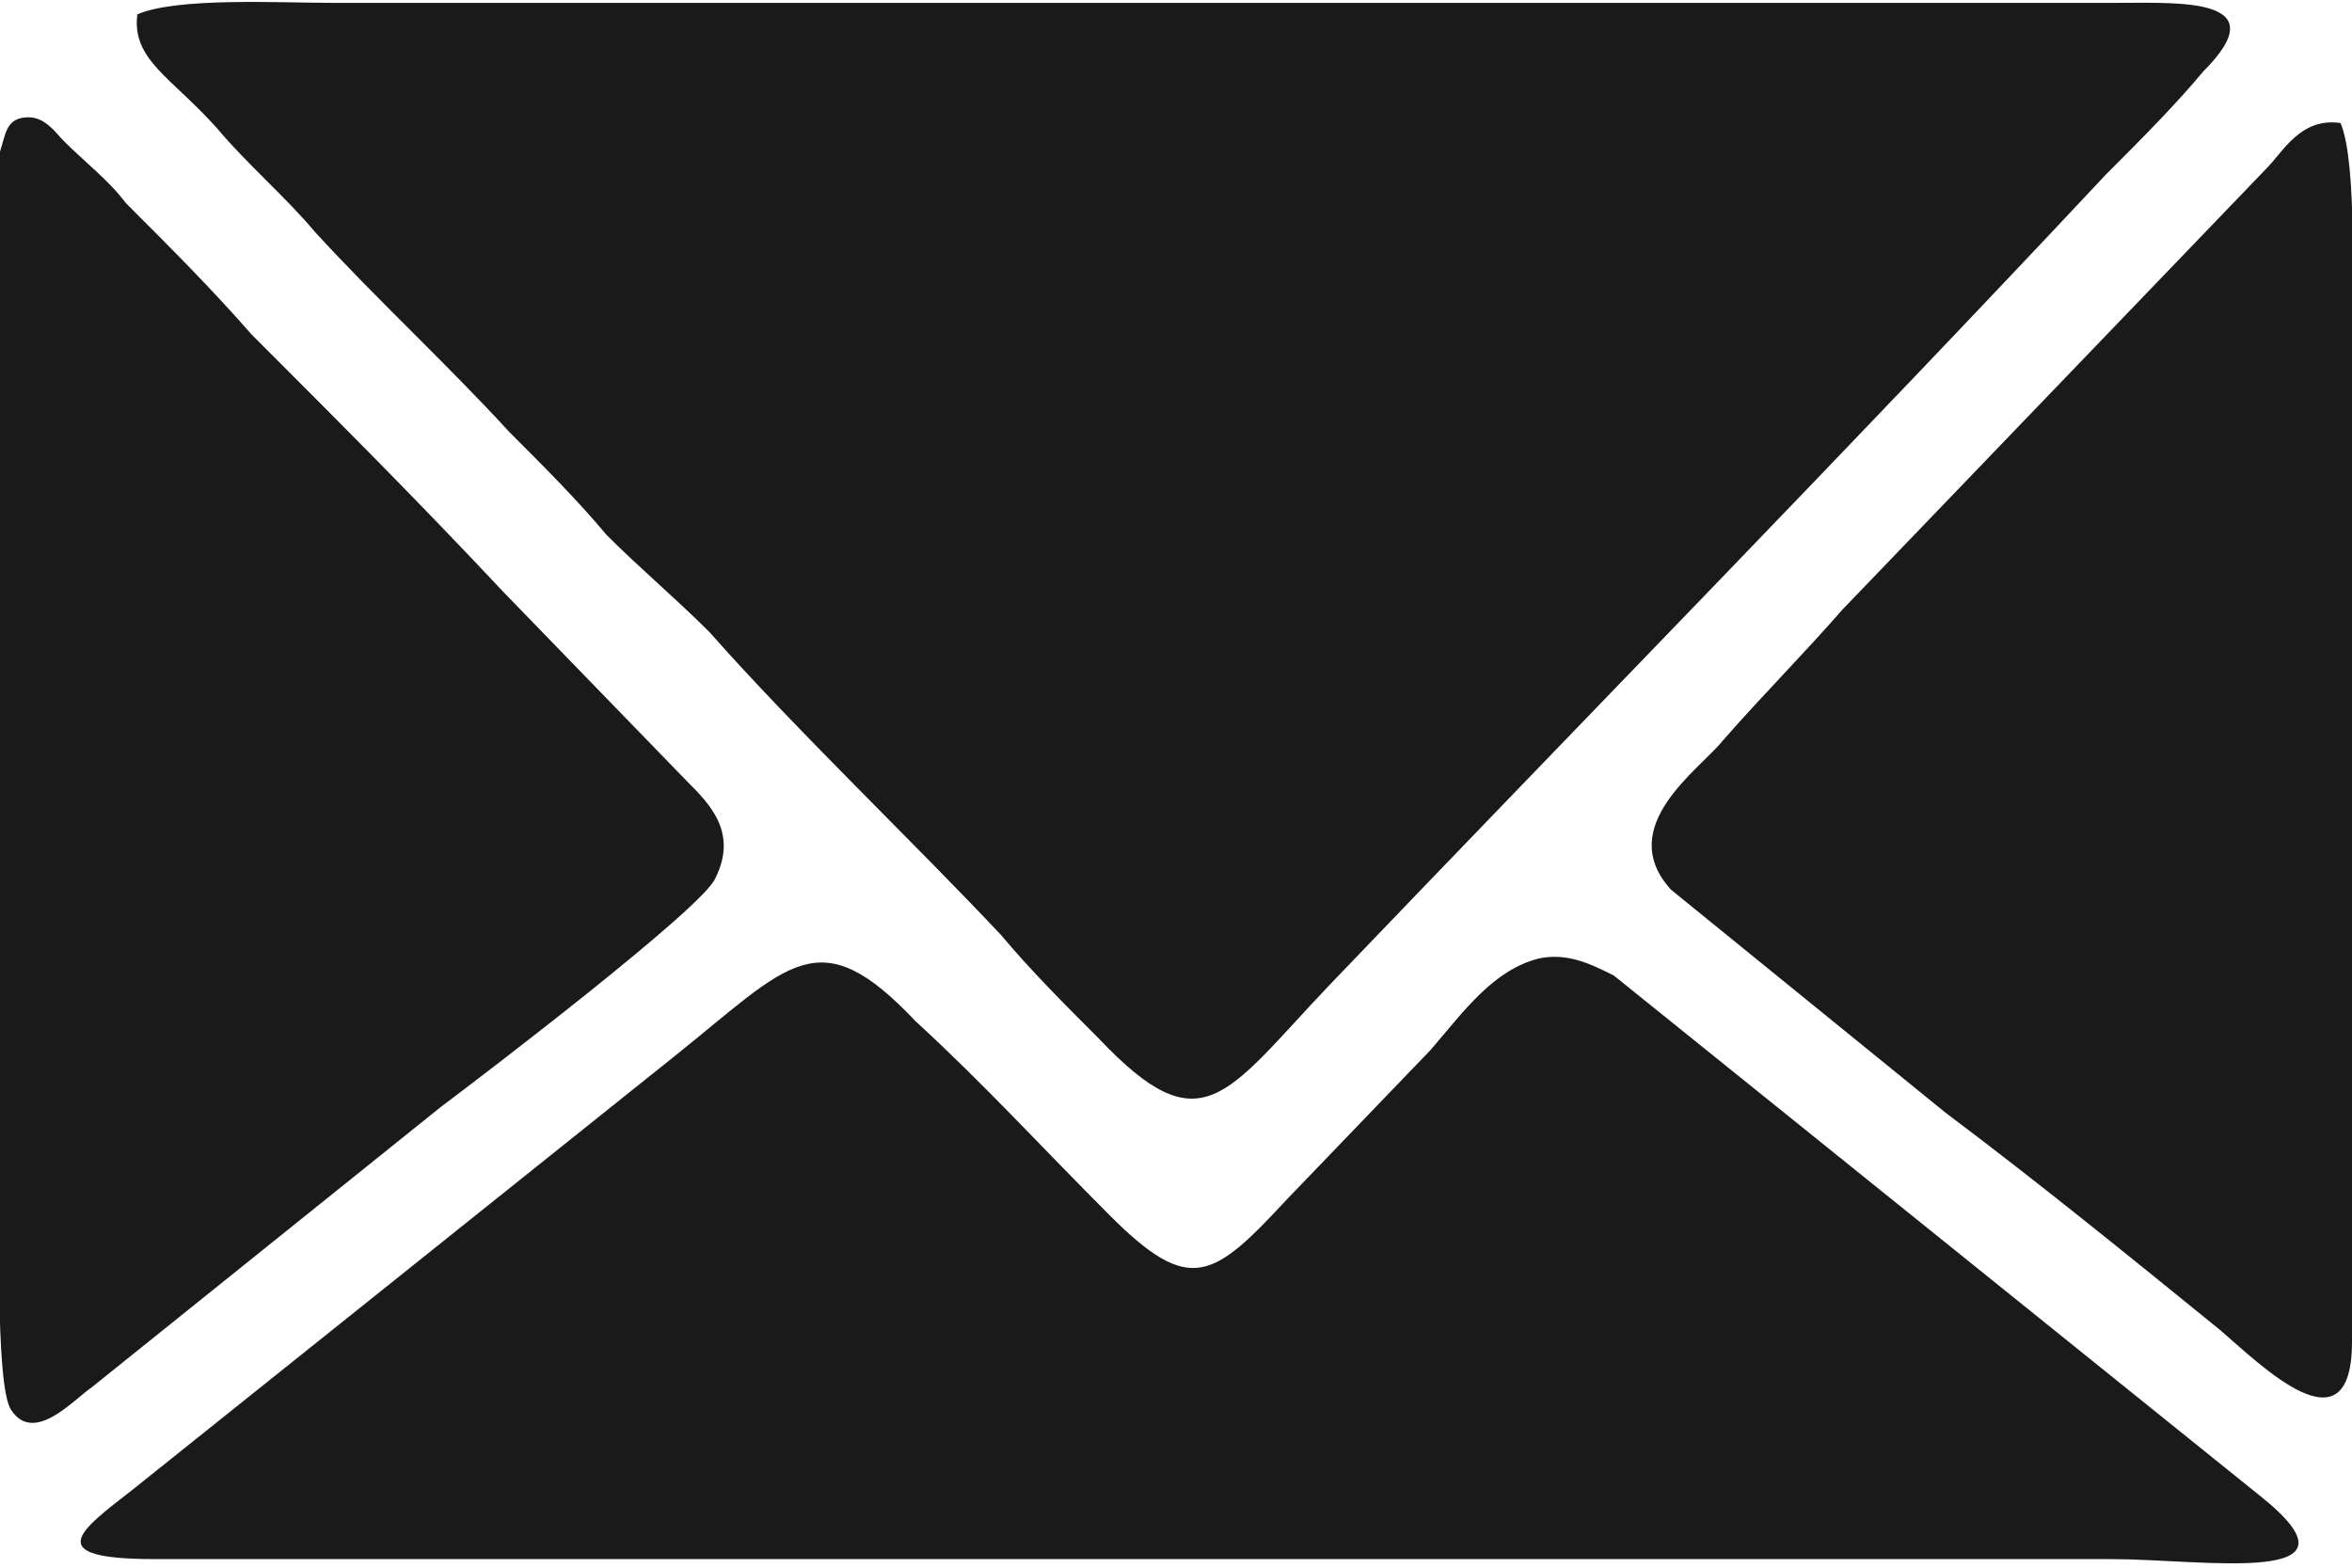
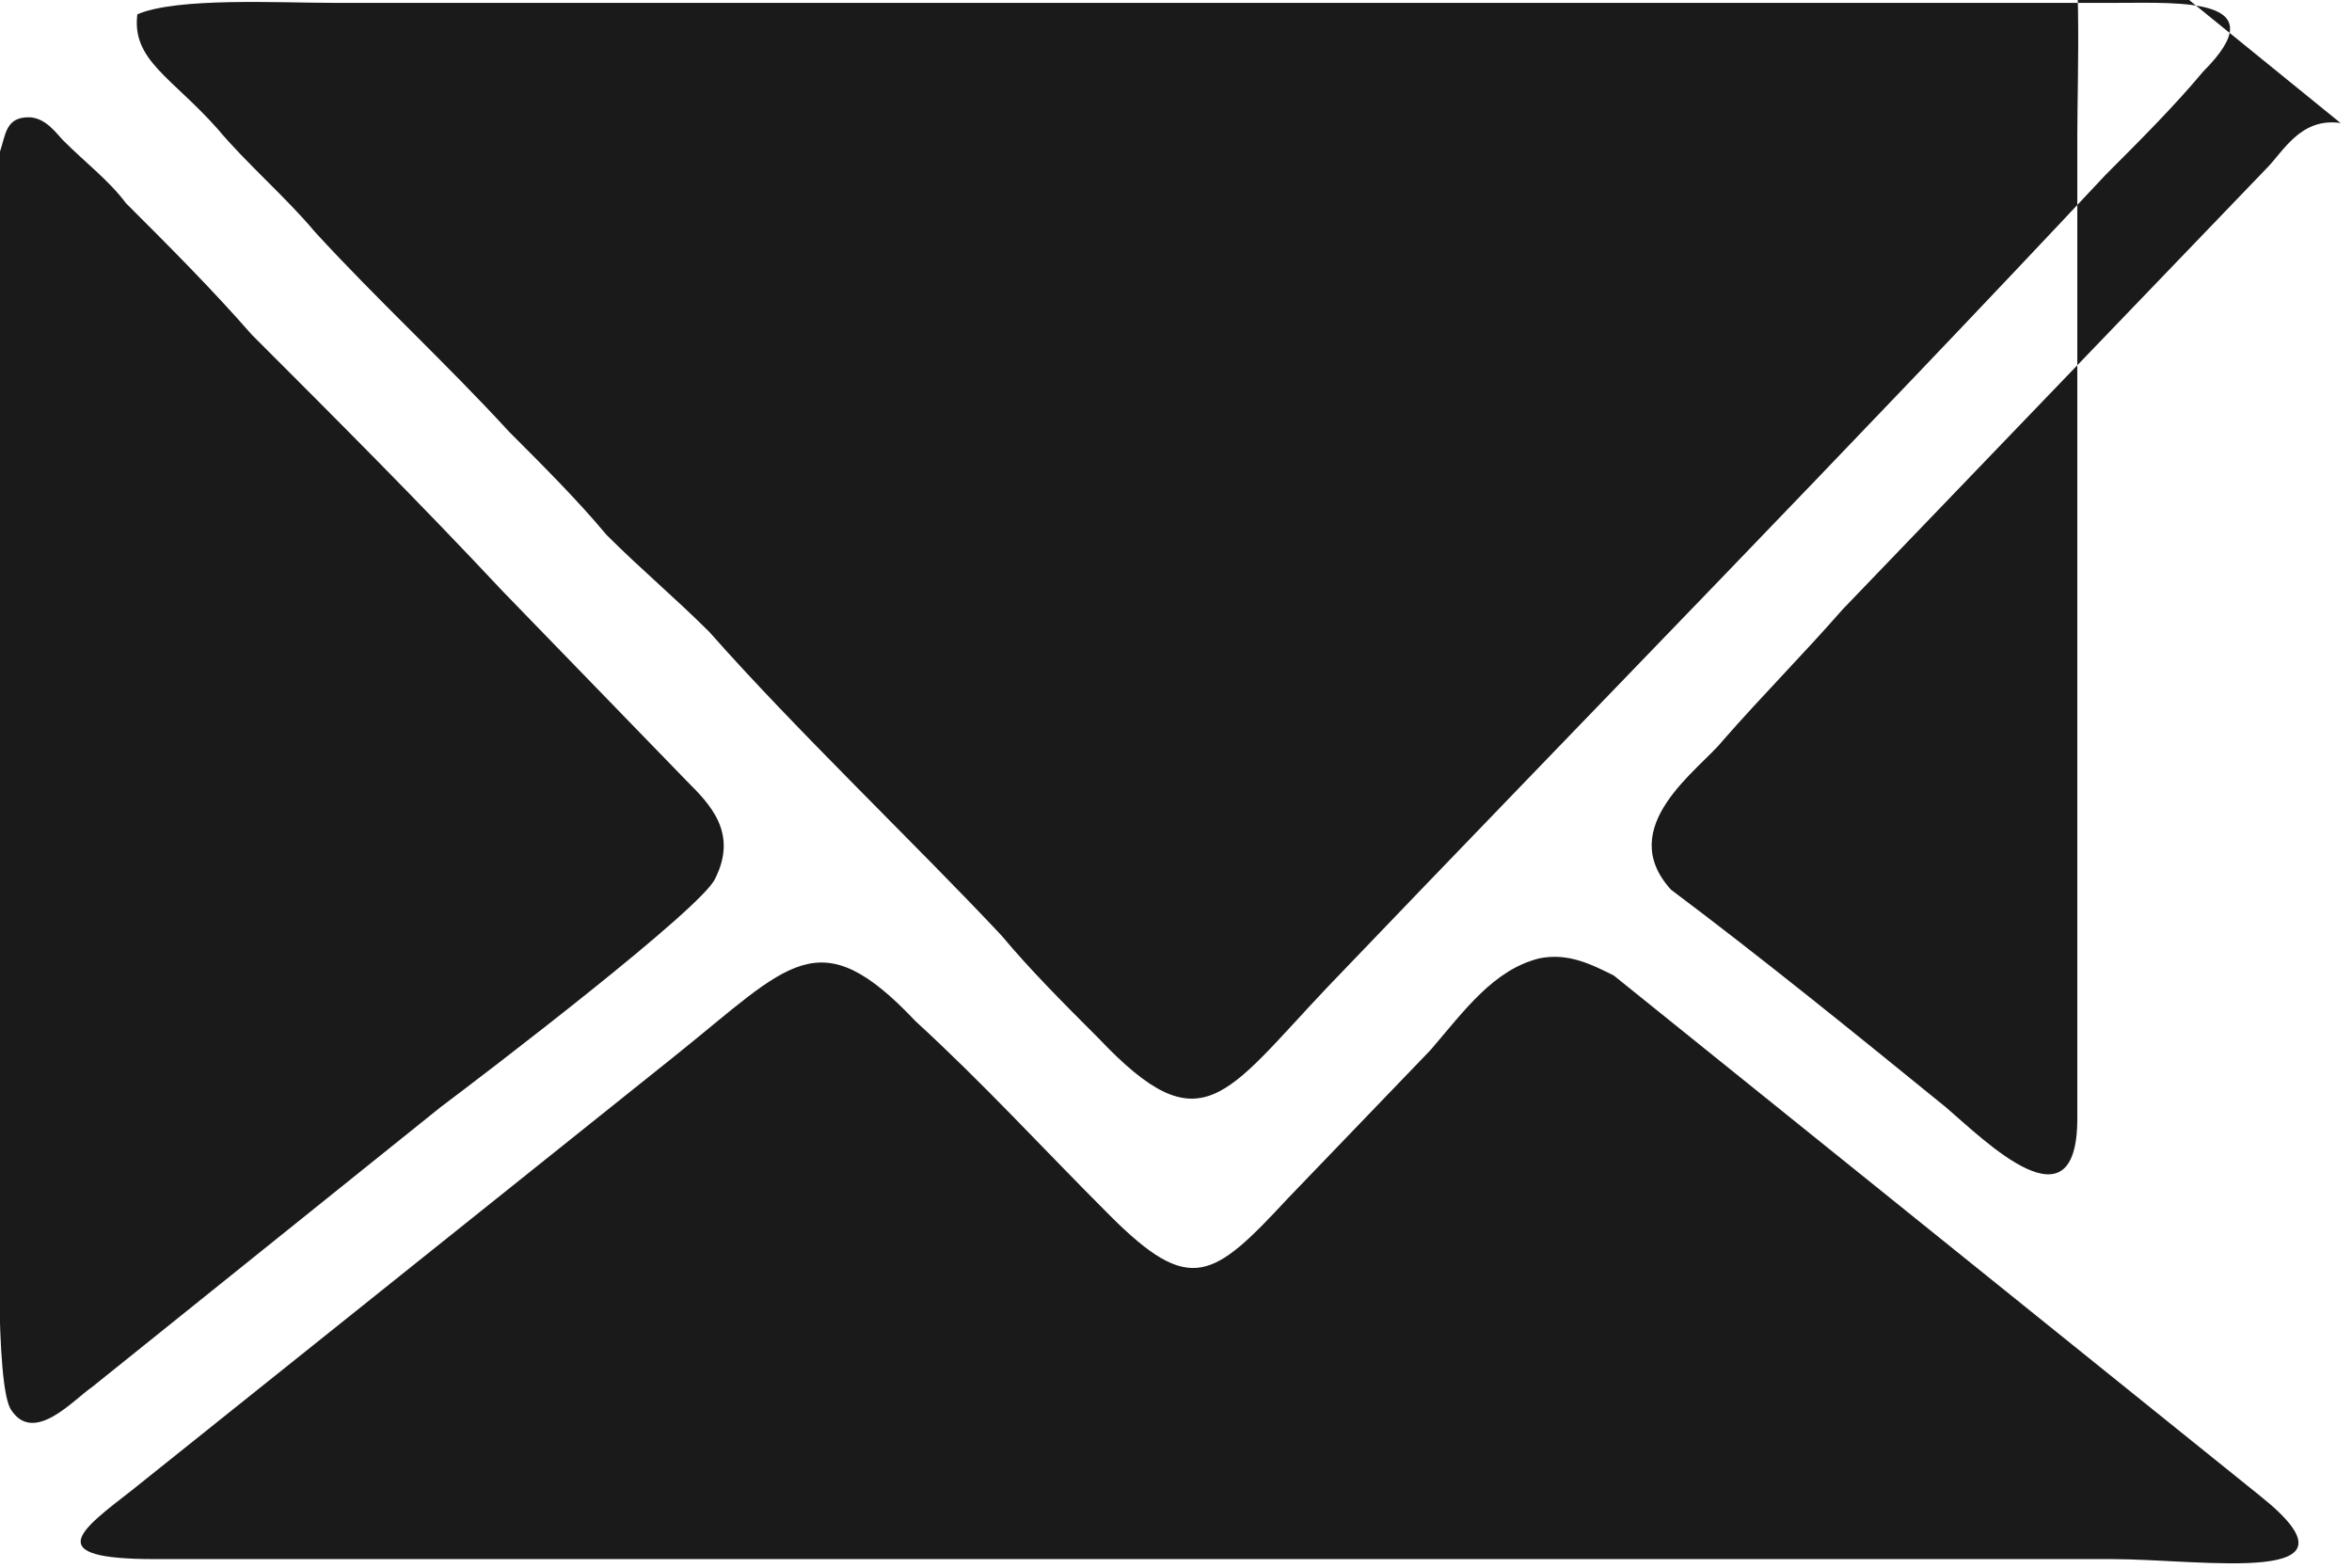
<svg xmlns="http://www.w3.org/2000/svg" xml:space="preserve" width="18px" height="12px" version="1.1" shape-rendering="geometricPrecision" text-rendering="geometricPrecision" image-rendering="optimizeQuality" fill-rule="evenodd" clip-rule="evenodd" viewBox="0 0 4110 2730">
  <g id="Layer_x0020_1">
-     <path fill="#1A1A1A" d="M240 20c-10,80 60,110 140,200 50,60 120,120 170,180 110,120 230,230 340,350 60,60 120,120 170,180 60,60 120,110 180,170 150,170 360,370 510,530 50,60 110,120 170,180 180,190 220,100 400,-90 450,-470 920,-950 1360,-1420 60,-60 120,-120 170,-180 130,-130 -40,-120 -150,-120l-3120 0c-90,0 -270,-10 -340,20zm3850 190c-70,-10 -100,50 -130,80l-740 770c-70,80 -140,150 -210,230 -40,50 -190,150 -90,260l480 390c160,120 320,250 480,380 70,60 230,220 230,20l0 -1720c0,-100 10,-340 -20,-410zm-2840 1320c40,-80 -10,-130 -50,-170l-320 -330c-150,-160 -290,-300 -440,-450 -70,-80 -140,-150 -220,-230 -30,-40 -70,-70 -110,-110 -10,-10 -30,-40 -60,-40 -40,0 -40,30 -50,60 0,130 0,300 0,440l0 1320c0,70 -10,400 20,440 40,60 110,-20 140,-40l610 -490c80,-60 460,-350 480,-400zm1440 140c-80,20 -130,90 -190,160l-250 260c-130,140 -170,170 -310,30 -120,-120 -220,-230 -340,-340 -170,-180 -220,-100 -420,60l-950 760c-90,70 -160,120 40,120l3420 0c160,0 460,50 260,-110l-1130 -910c-40,-20 -80,-40 -130,-30z" />
+     <path fill="#1A1A1A" d="M240 20c-10,80 60,110 140,200 50,60 120,120 170,180 110,120 230,230 340,350 60,60 120,120 170,180 60,60 120,110 180,170 150,170 360,370 510,530 50,60 110,120 170,180 180,190 220,100 400,-90 450,-470 920,-950 1360,-1420 60,-60 120,-120 170,-180 130,-130 -40,-120 -150,-120l-3120 0c-90,0 -270,-10 -340,20zm3850 190c-70,-10 -100,50 -130,80l-740 770c-70,80 -140,150 -210,230 -40,50 -190,150 -90,260c160,120 320,250 480,380 70,60 230,220 230,20l0 -1720c0,-100 10,-340 -20,-410zm-2840 1320c40,-80 -10,-130 -50,-170l-320 -330c-150,-160 -290,-300 -440,-450 -70,-80 -140,-150 -220,-230 -30,-40 -70,-70 -110,-110 -10,-10 -30,-40 -60,-40 -40,0 -40,30 -50,60 0,130 0,300 0,440l0 1320c0,70 -10,400 20,440 40,60 110,-20 140,-40l610 -490c80,-60 460,-350 480,-400zm1440 140c-80,20 -130,90 -190,160l-250 260c-130,140 -170,170 -310,30 -120,-120 -220,-230 -340,-340 -170,-180 -220,-100 -420,60l-950 760c-90,70 -160,120 40,120l3420 0c160,0 460,50 260,-110l-1130 -910c-40,-20 -80,-40 -130,-30z" />
  </g>
</svg>